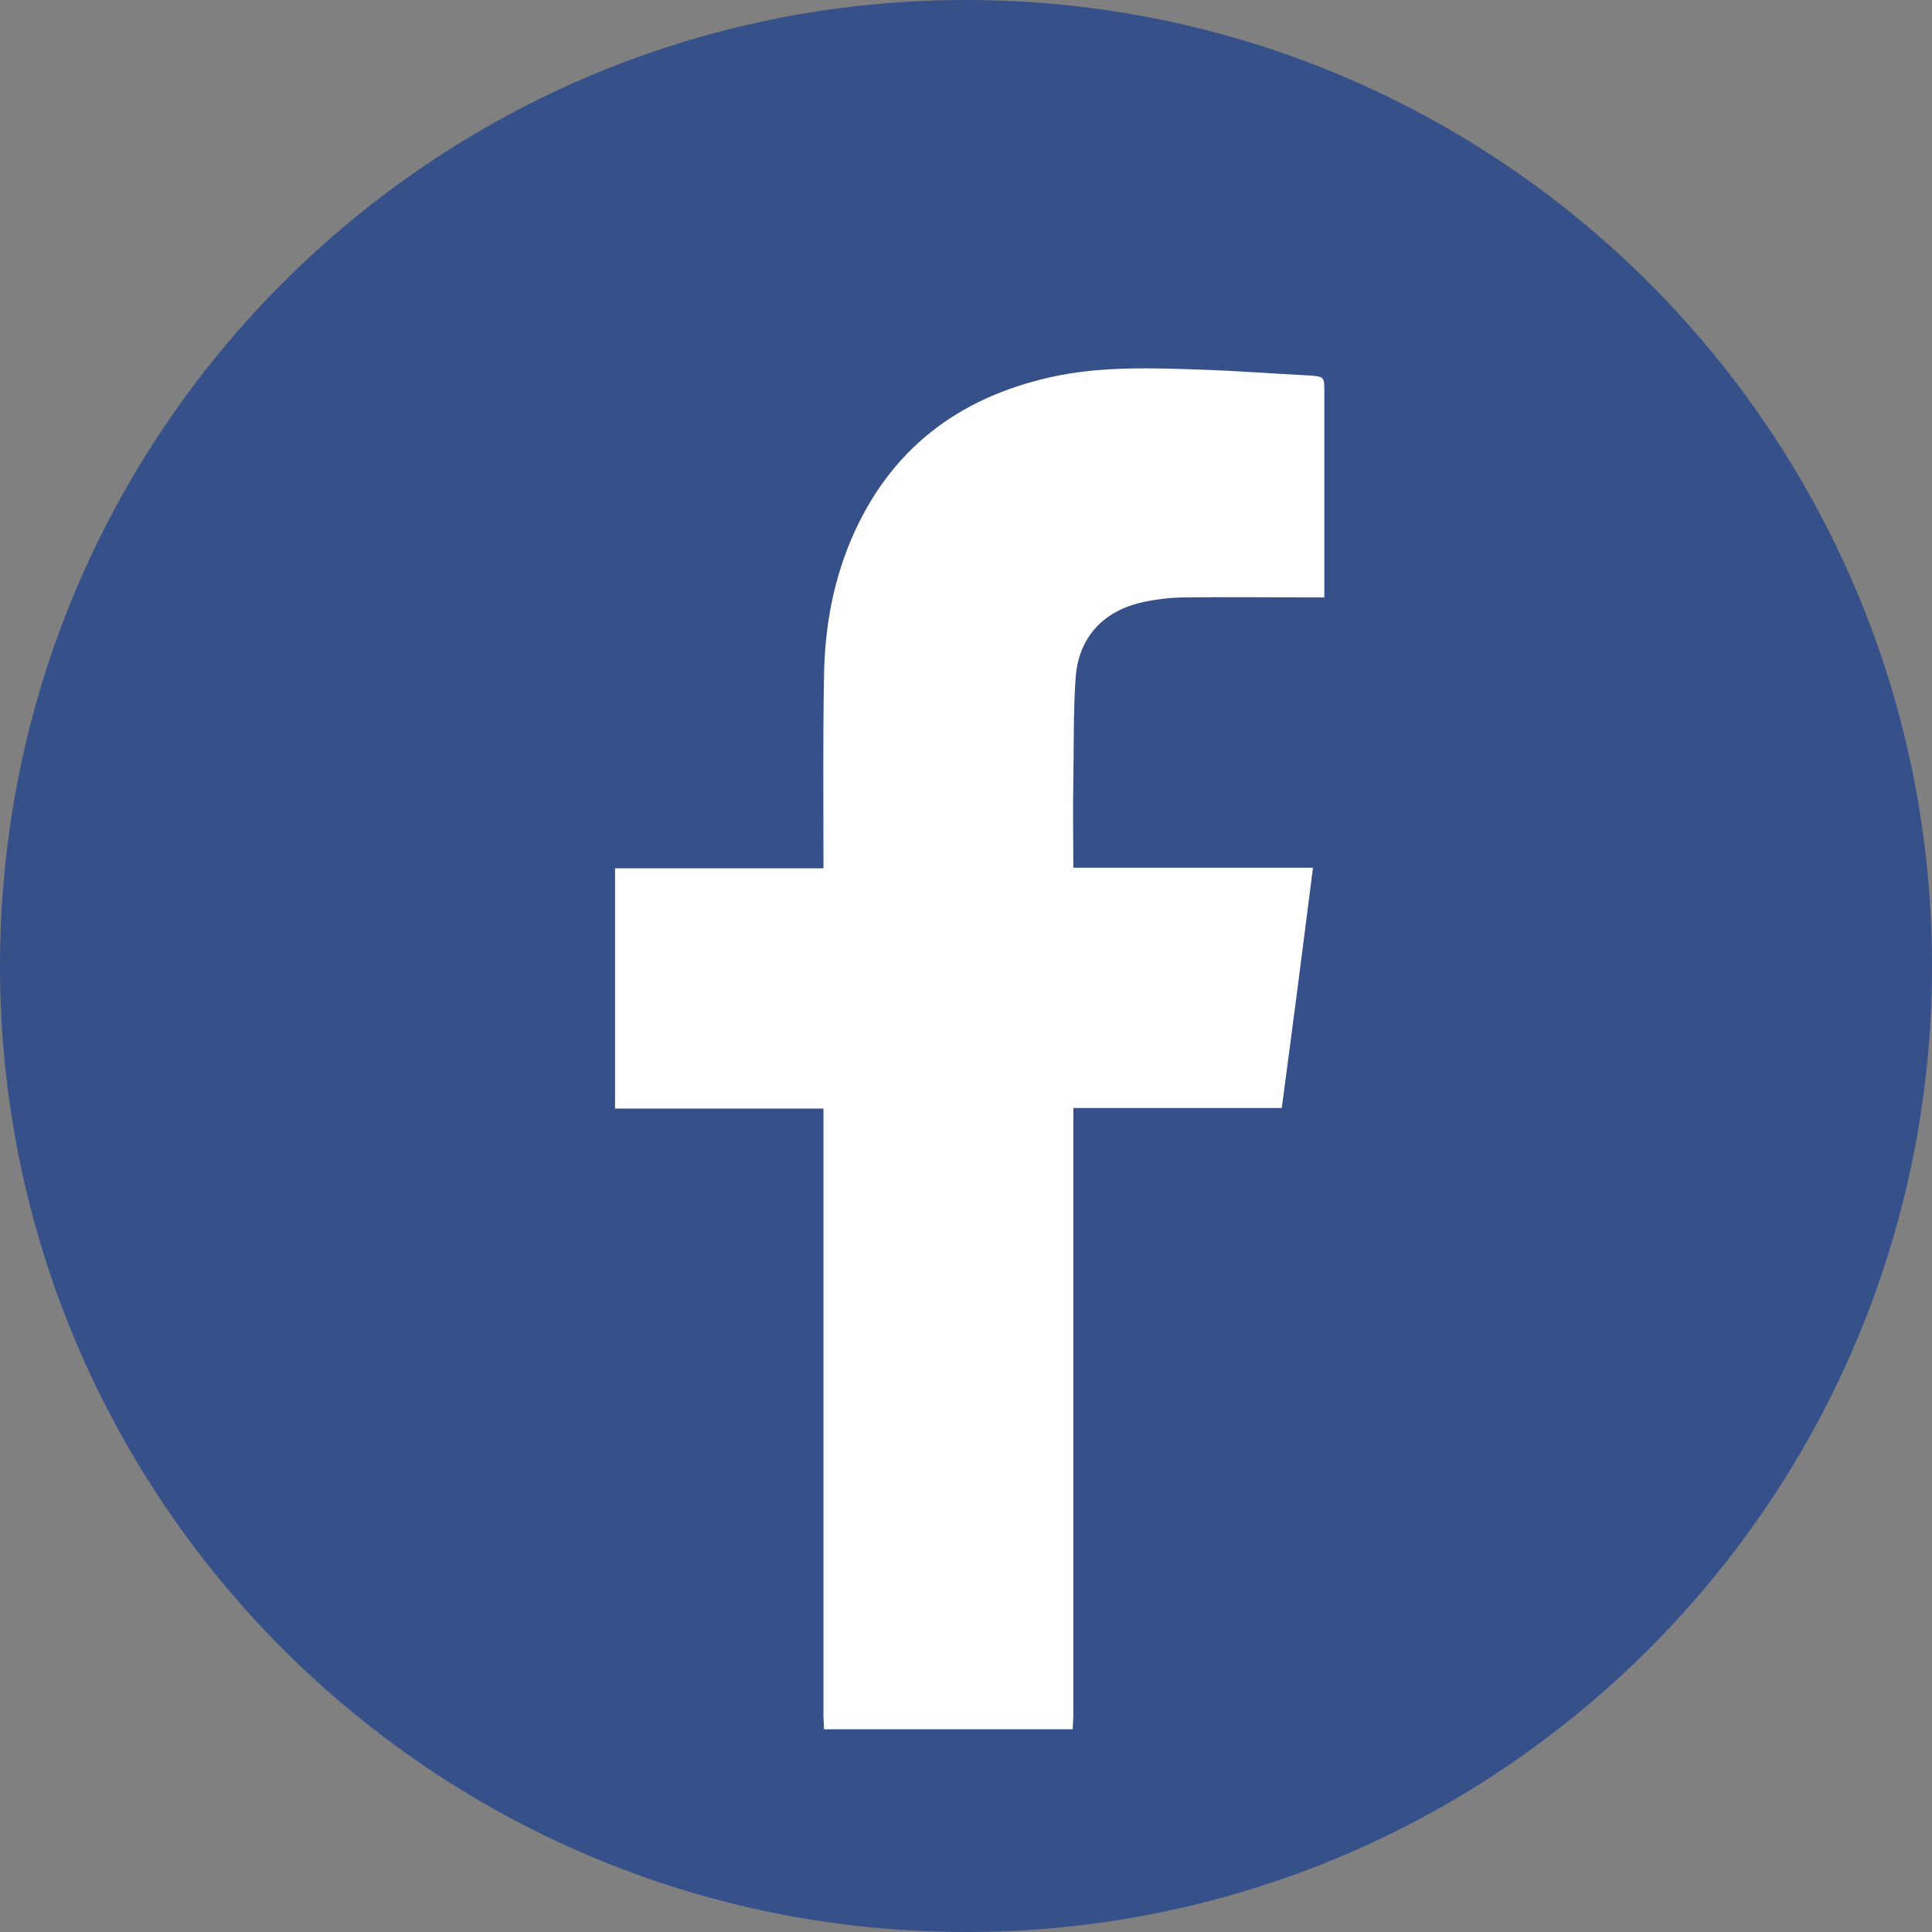
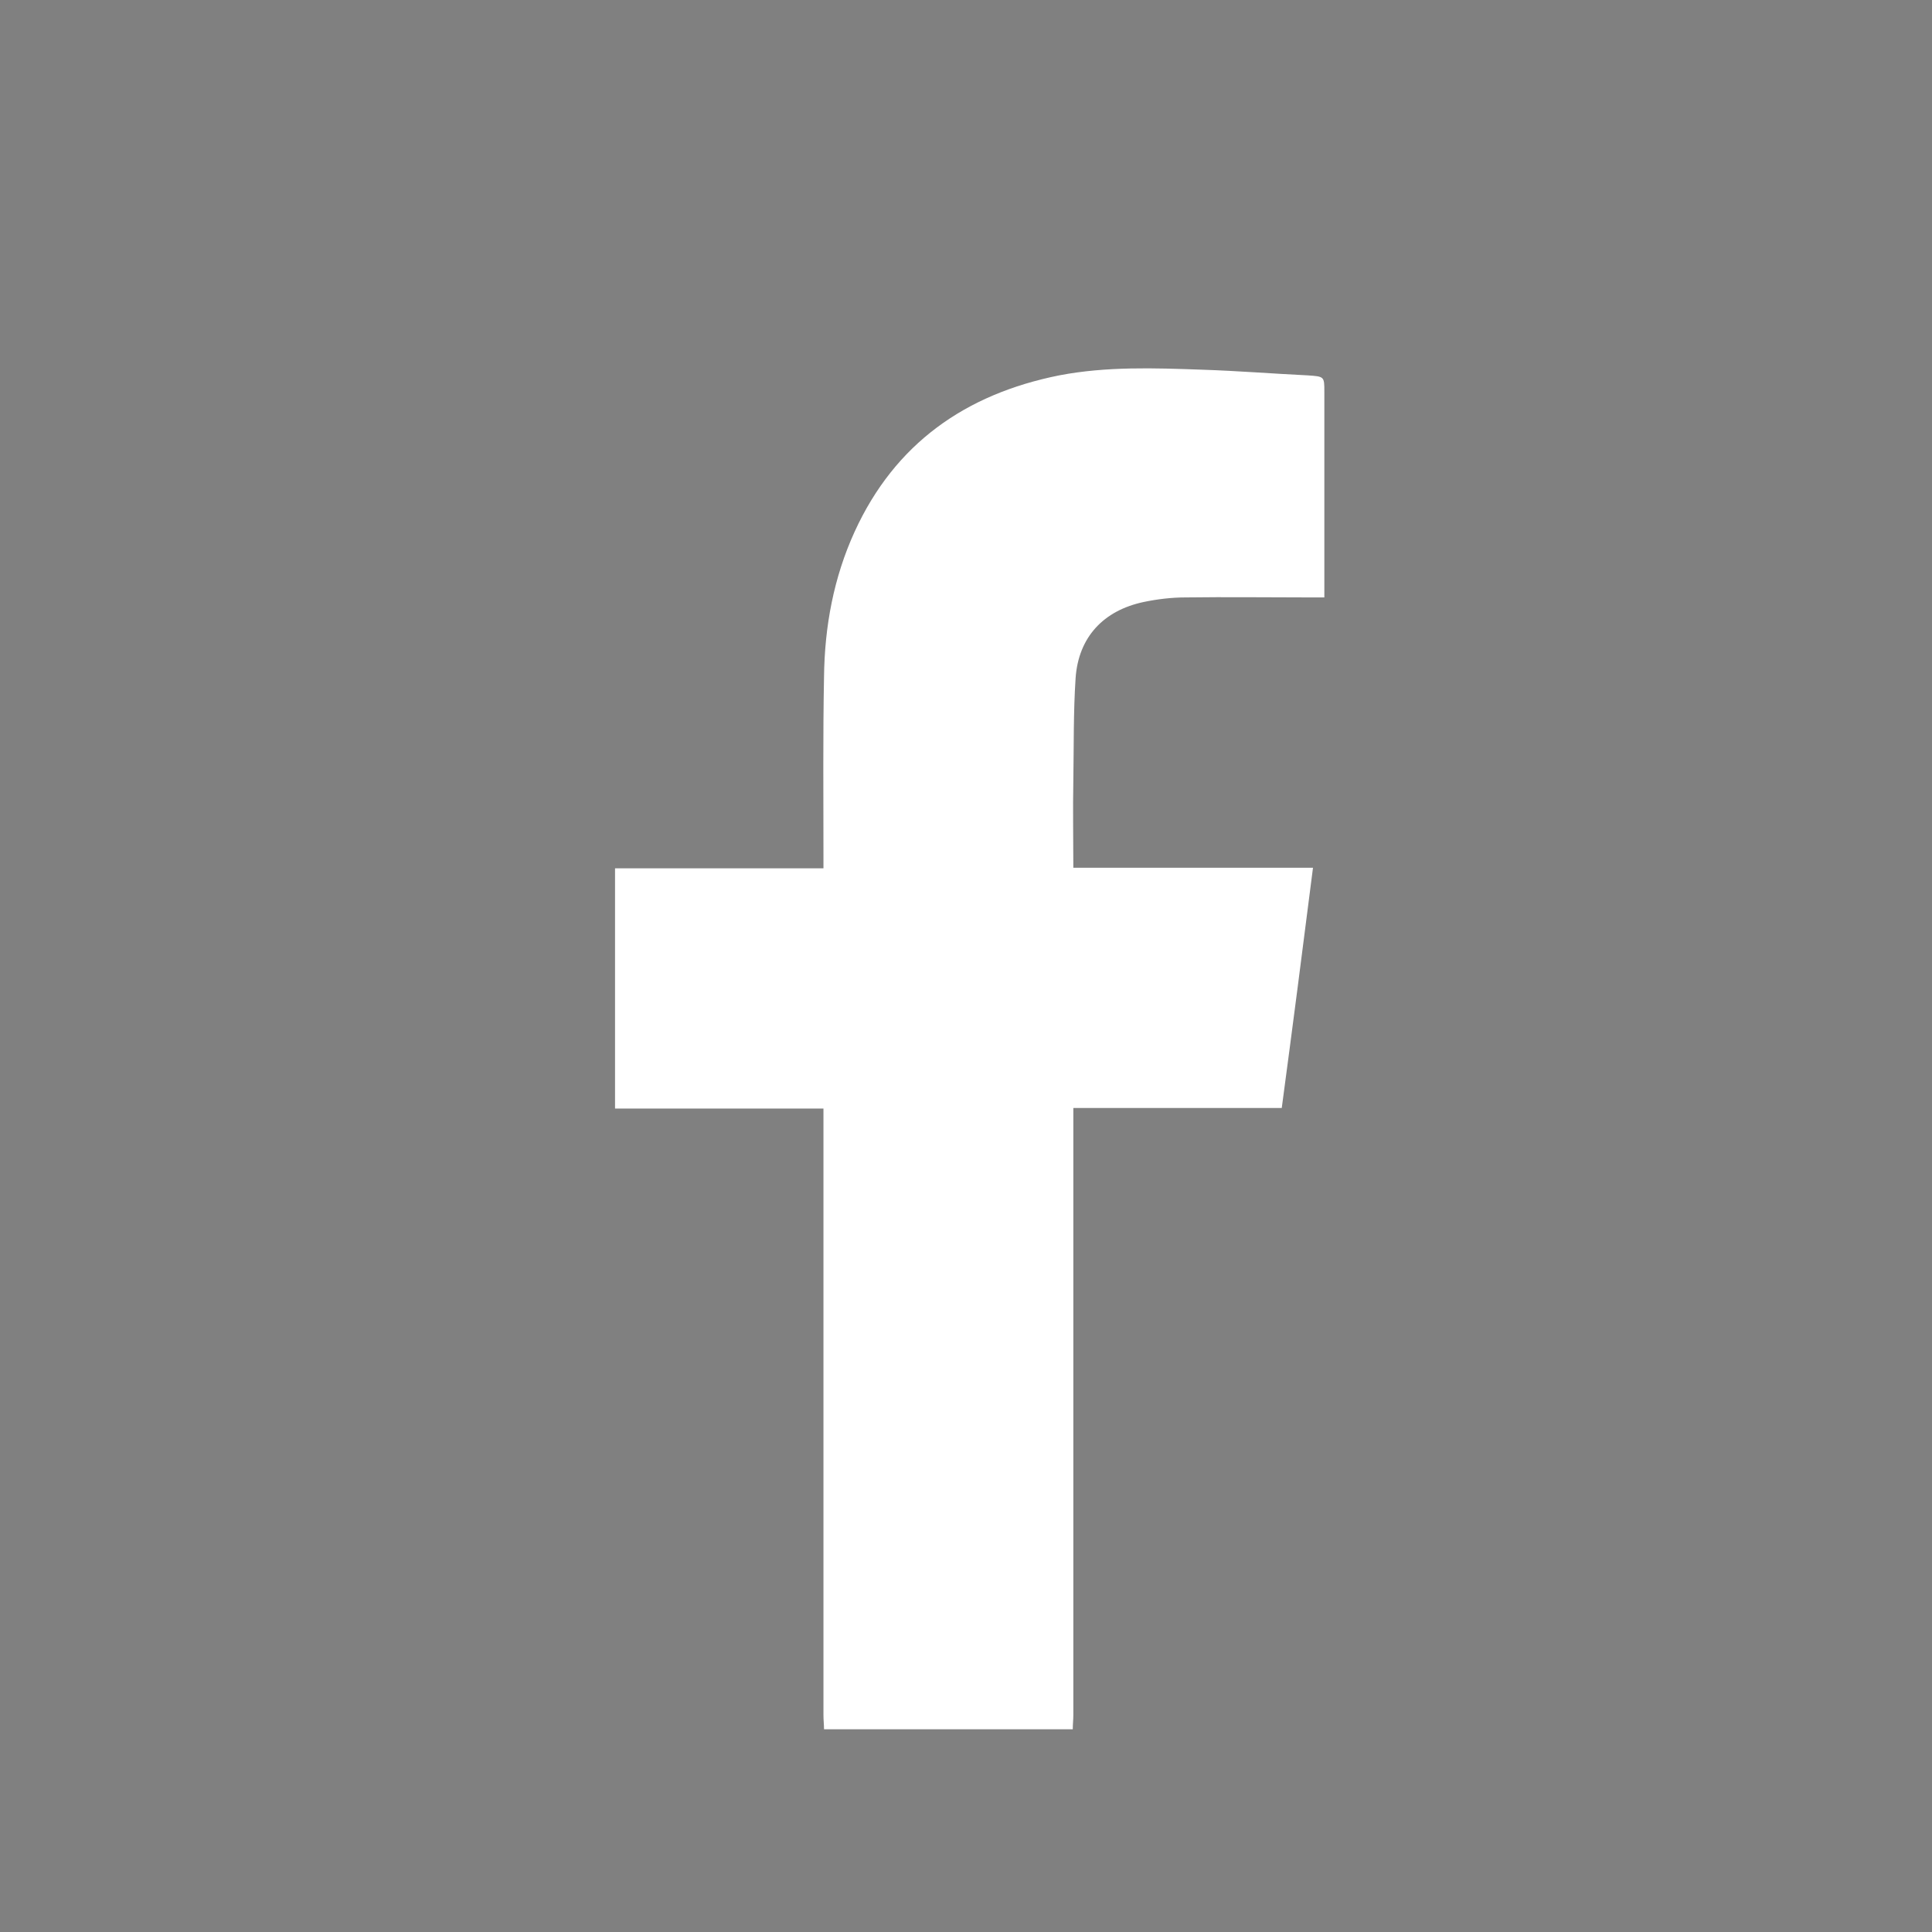
<svg xmlns="http://www.w3.org/2000/svg" version="1.1" id="Calque_1" x="0px" y="0px" viewBox="0 0 340.2 340.2" style="enable-background:new 0 0 340.2 340.2;" xml:space="preserve">
  <rect x="0" y="0" width="340.2" height="340.2" fill="#808080" stroke="none" />
  <style type="text/css">
	.st0{fill:#365089;}
	.st1{fill:#FFFFFF;}
</style>
-   <path class="st0" d="M170.1,340.2L170.1,340.2C76.1,340.2,0,264,0,170.1v0C0,76.1,76.1,0,170.1,0h0C264,0,340.2,76.1,340.2,170.1v0  C340.2,264,264,340.2,170.1,340.2z" />
  <path class="st1" d="M189,198c0-0.9,0-1.7,0-2.9c12.4,0,24.5,0,36.7,0c1.9-14.2,3.7-28.1,5.5-42.3c-14.3,0-28.2,0-42.2,0  c0-5.3-0.1-10.3,0-15.4c0.1-6,0-12,0.4-18c0.5-7.2,4.9-11.9,12-13.4c2.4-0.5,4.9-0.8,7.3-0.8c7.4-0.1,14.7,0,22.1,0  c0.7,0,1.4,0,2.4,0c0-1,0-1.7,0-2.5c0-11.2,0-22.5,0-33.7c0-2.7,0-2.7-2.9-2.9c-6.2-0.3-12.4-0.8-18.6-1c-8.4-0.3-16.9-0.6-25.2,1  c-16.5,3.3-28.9,12-36,27.5c-3.7,8.1-5.3,16.7-5.4,25.6c-0.2,10.4-0.1,20.9-0.1,31.3c0,0.7,0,1.5,0,2.4c-12.4,0-24.5,0-36.7,0  c0,14.2,0,28.1,0,42.3c12.3,0,24.4,0,36.7,0c0,1.1,0,2,0,2.9c0,34.6,0,69.2,0,103.9c0,0.9,0.1,1.7,0.1,2.5h43.8  c0-0.9,0.1-1.7,0.1-2.5C189,267.4,189,232.7,189,198z" />
</svg>